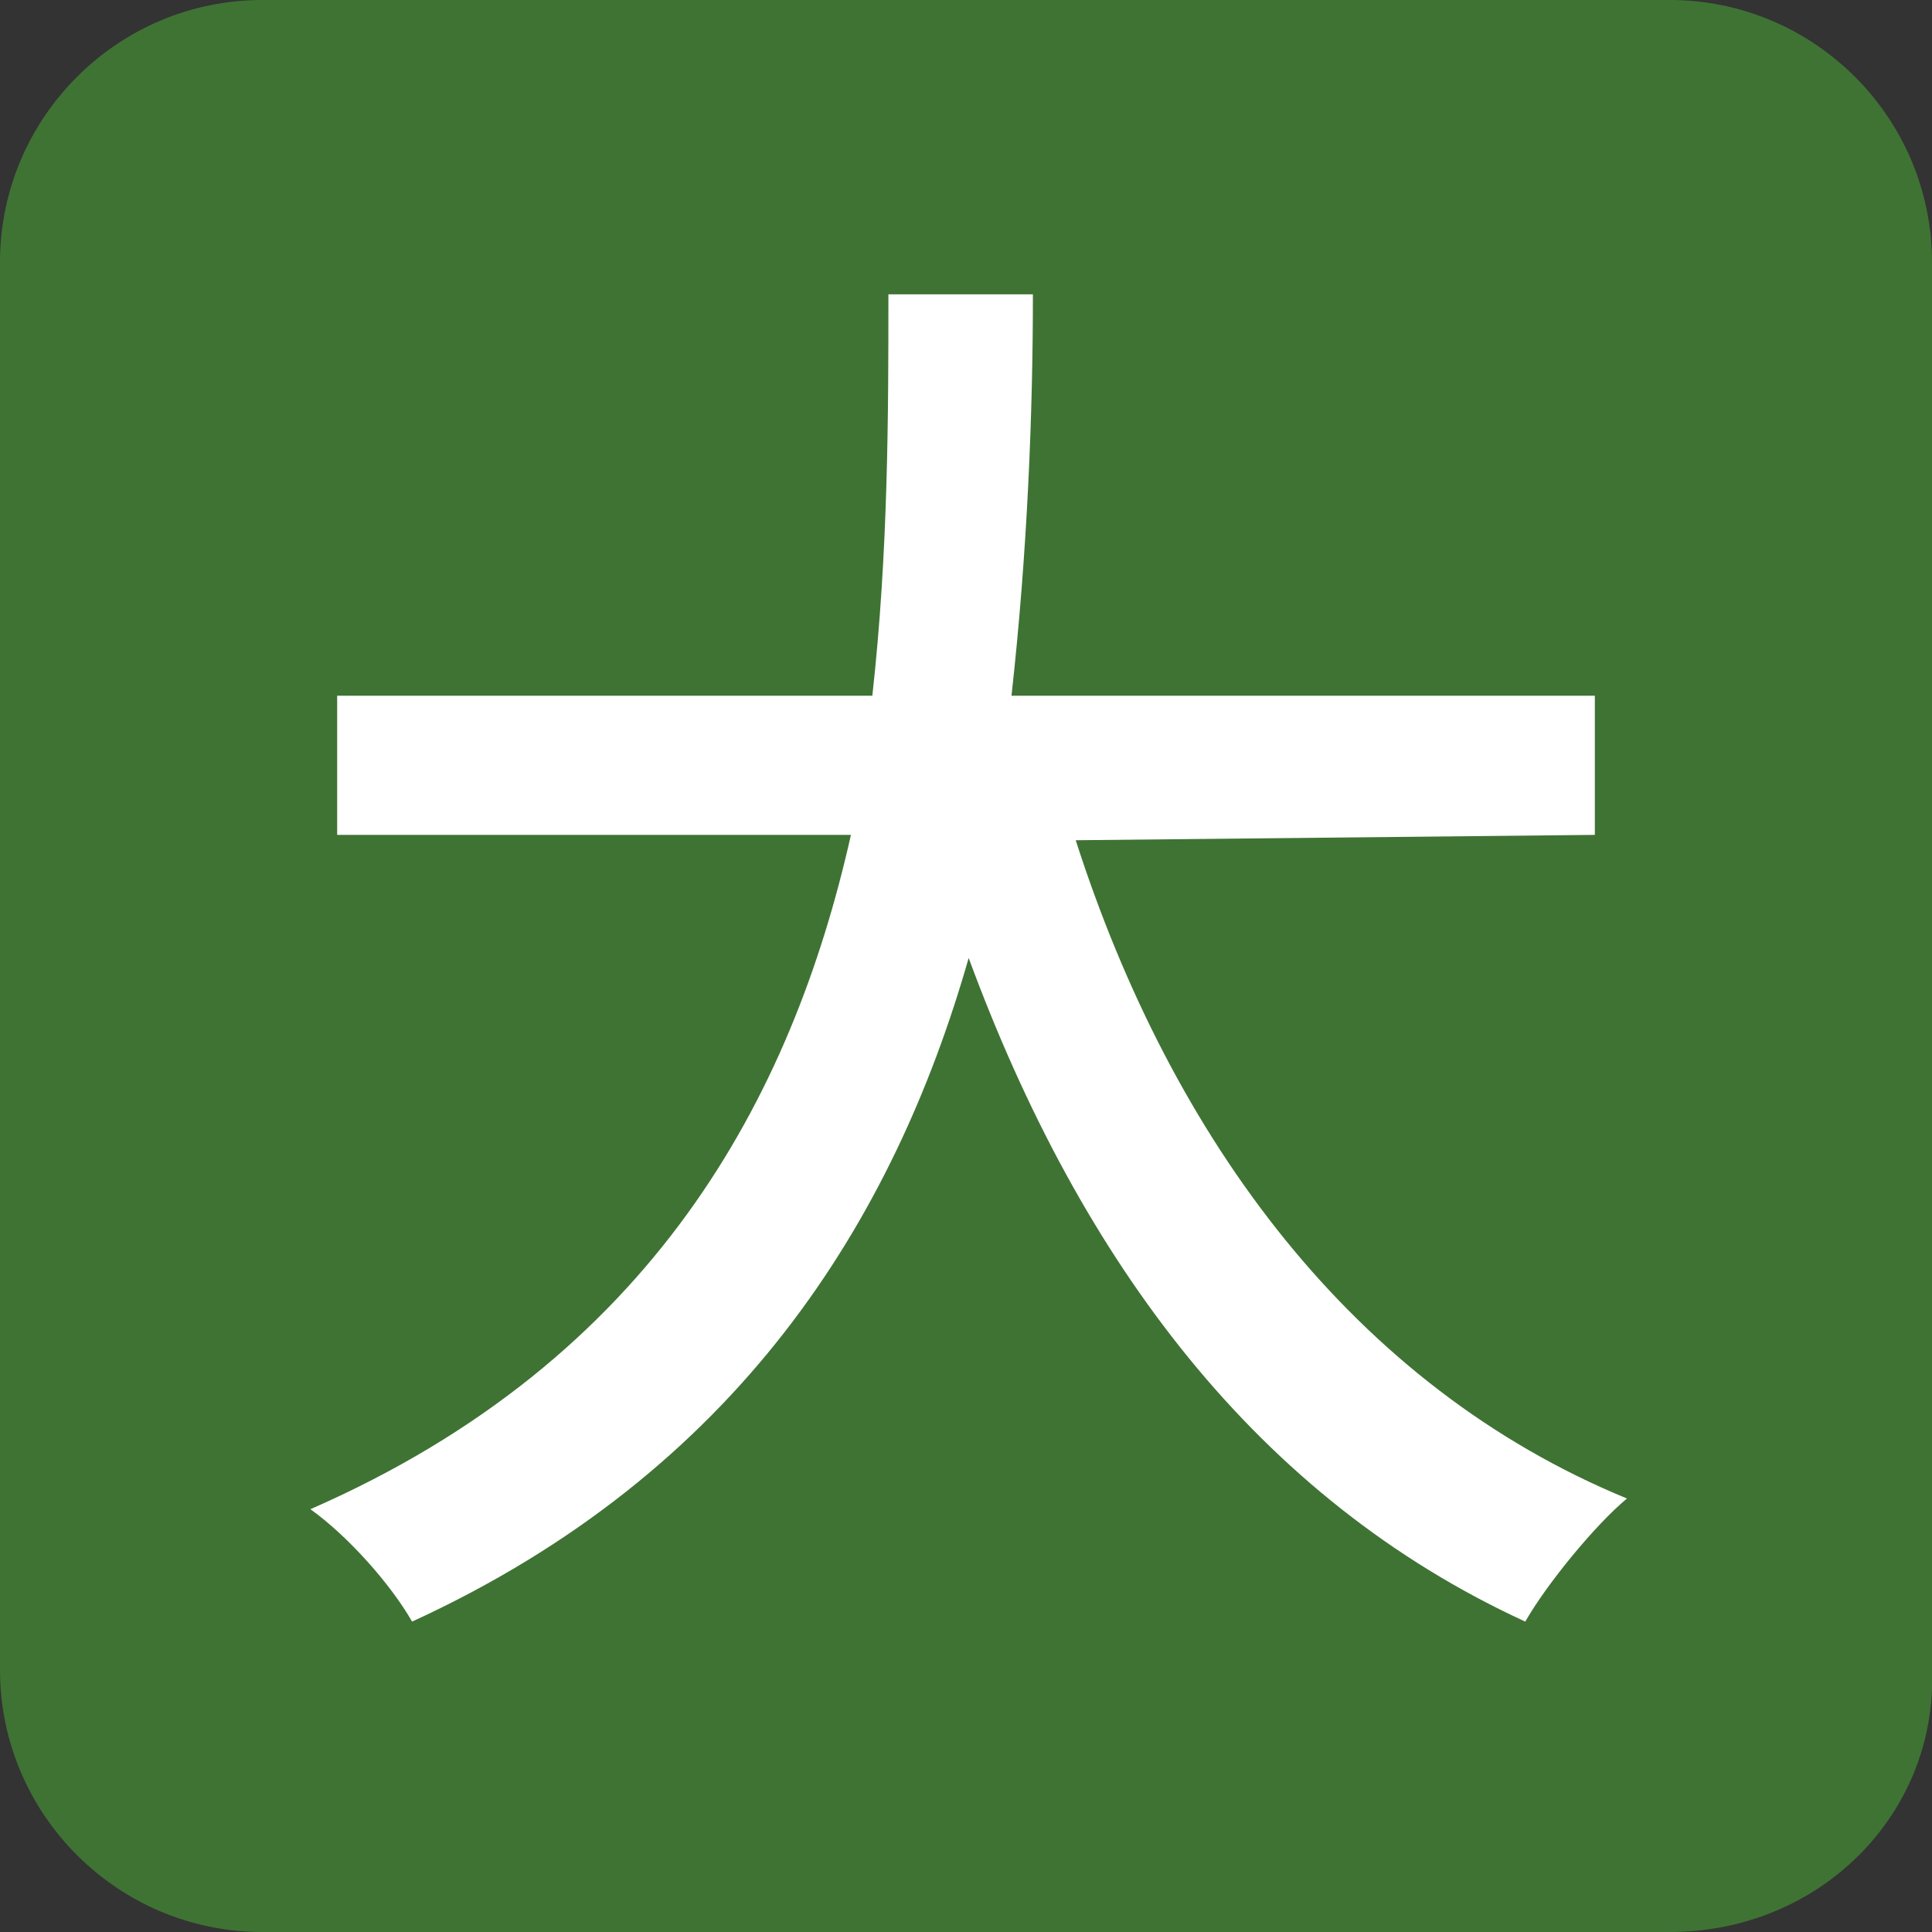
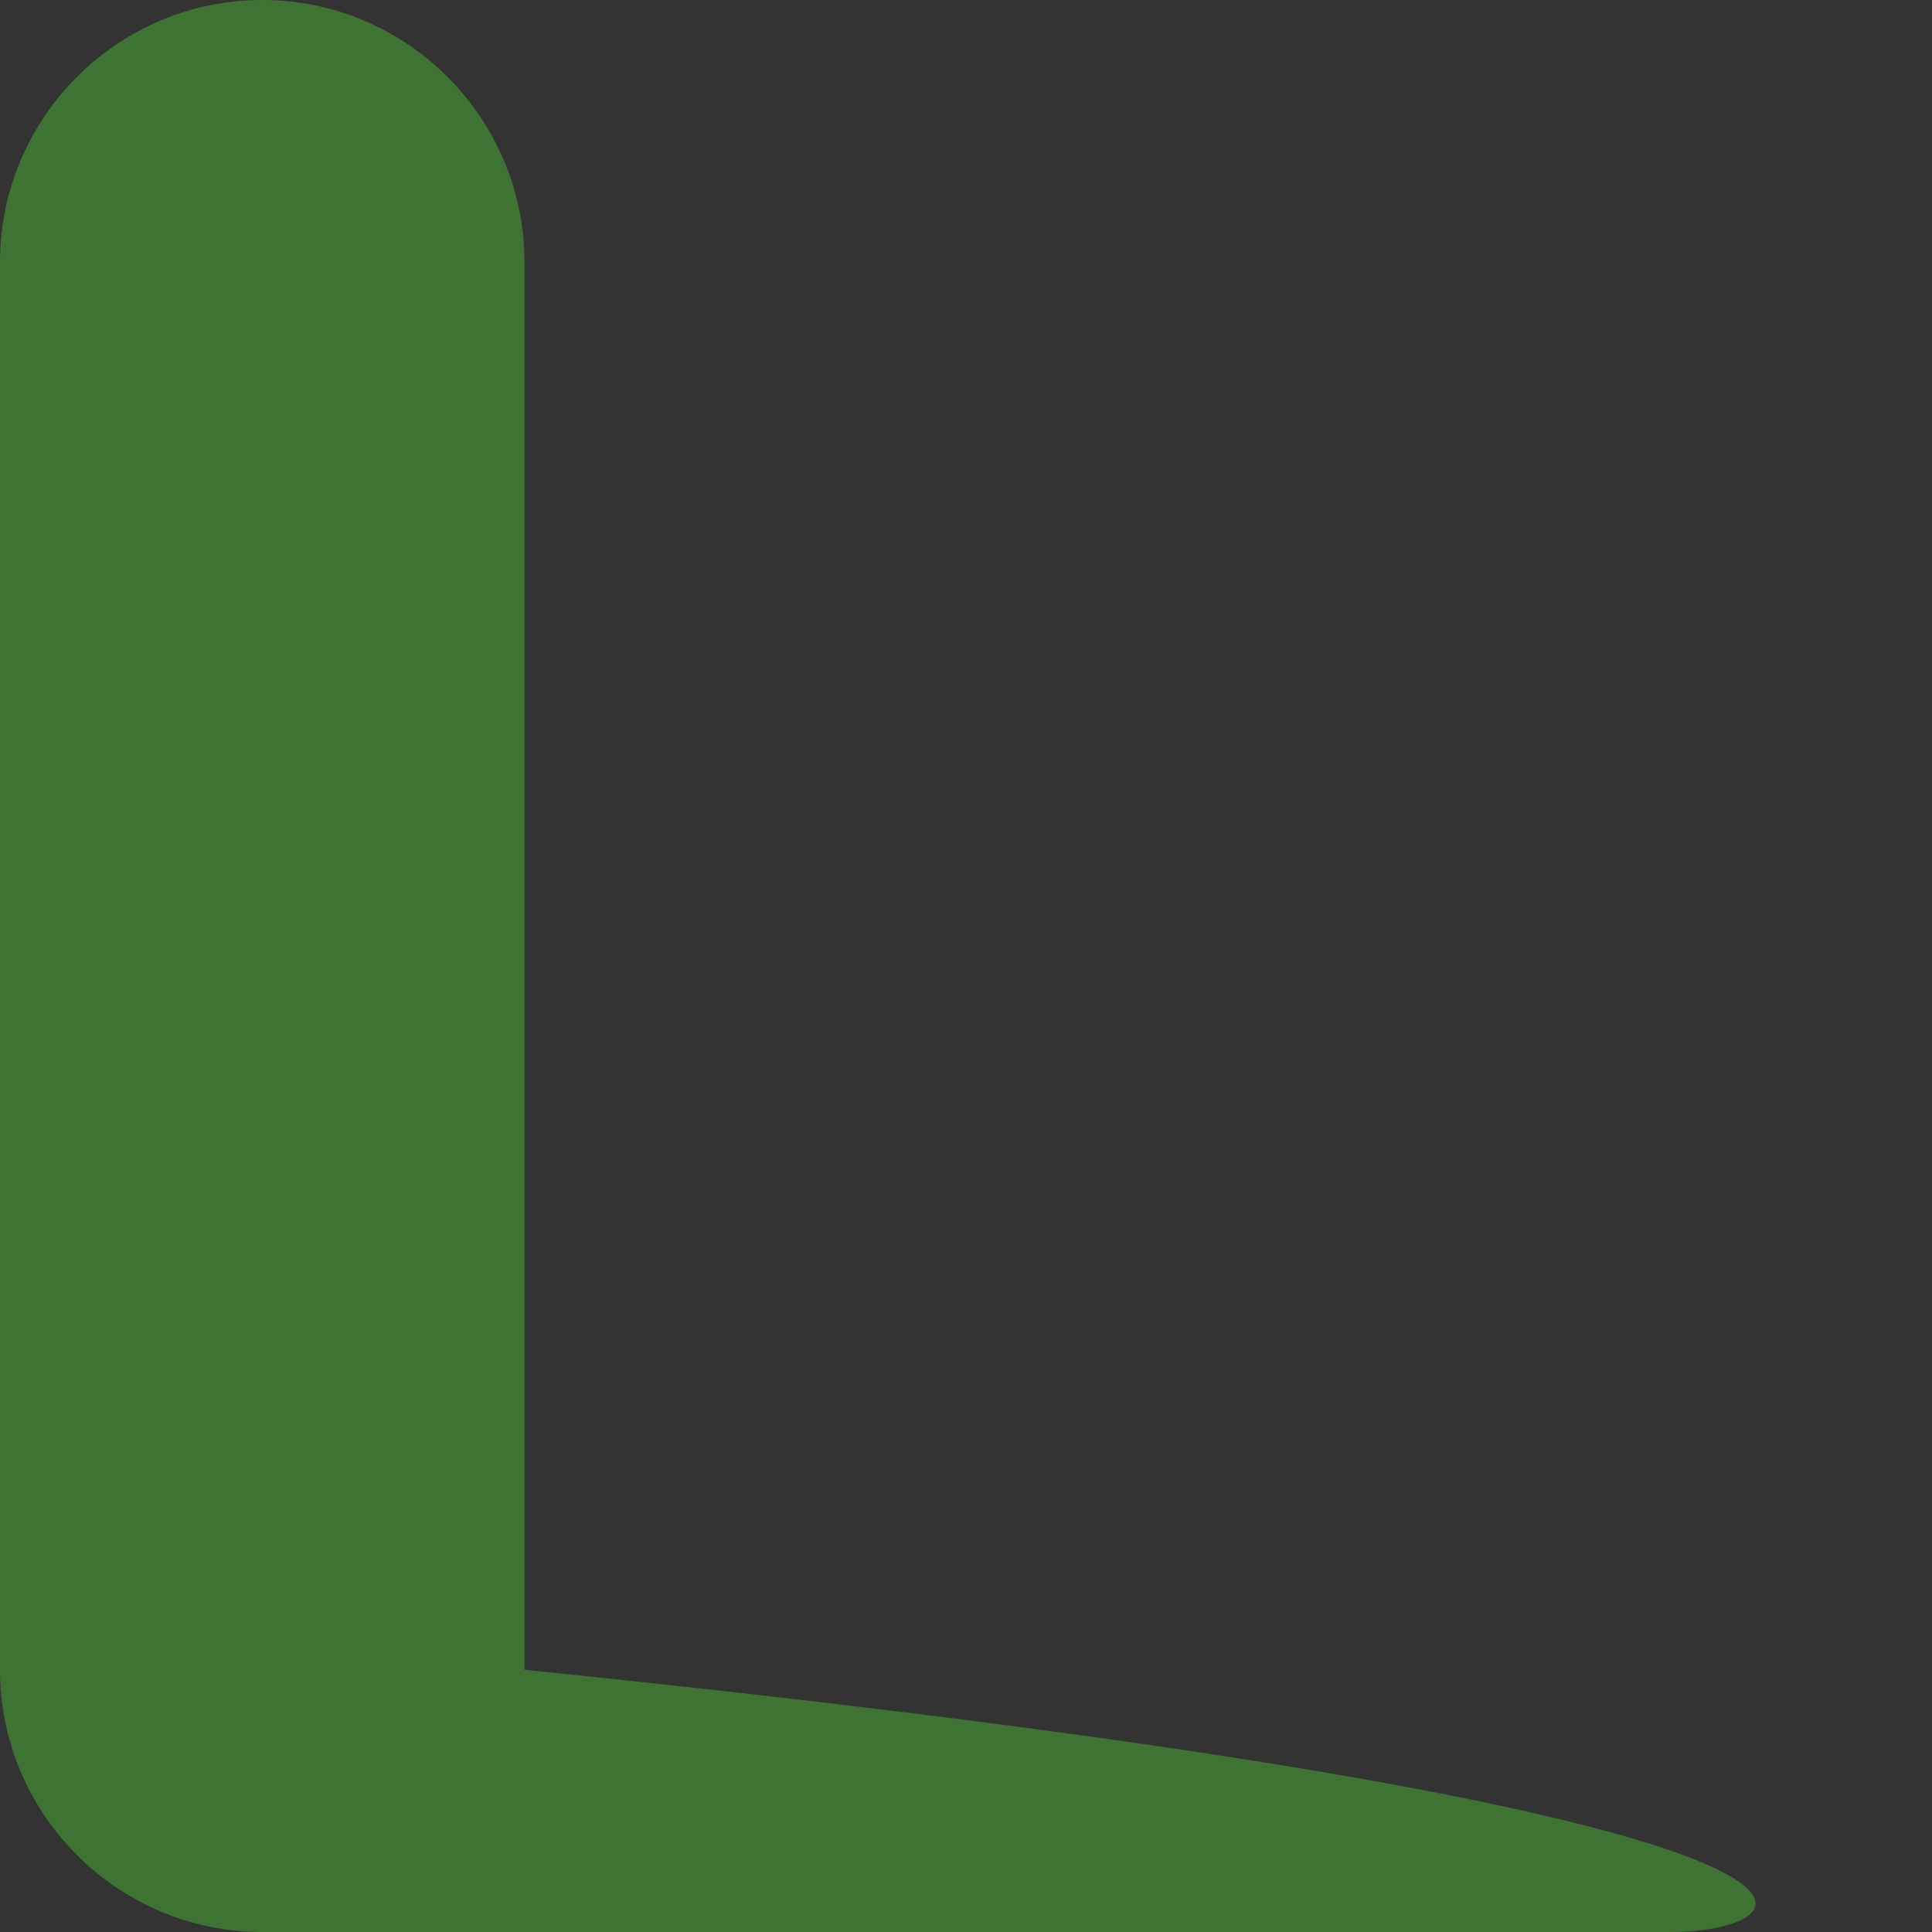
<svg xmlns="http://www.w3.org/2000/svg" version="1.1" x="0px" y="0px" width="36.1px" height="36.1px" viewBox="0 0 36.1 36.1" style="enable-background:new 0 0 36.1 36.1;" xml:space="preserve">
  <rect x="0" y="0" width="36.1" height="36.1" fill="#333333" stroke="none" />
  <style type="text/css">
	.st0{fill:#3F7334;}
	.st1{fill:#FFFFFF;}
</style>
  <g id="base">
</g>
  <g id="fz_x5F_lg">
    <g>
-       <path class="st0" d="M31.2,36.1H4.9c-2.7,0-4.9-2.2-4.9-4.9V4.9C0,2.2,2.2,0,4.9,0h26.3c2.7,0,4.9,2.2,4.9,4.9v26.3    C36.2,33.9,34,36.1,31.2,36.1z" />
+       <path class="st0" d="M31.2,36.1H4.9c-2.7,0-4.9-2.2-4.9-4.9V4.9C0,2.2,2.2,0,4.9,0c2.7,0,4.9,2.2,4.9,4.9v26.3    C36.2,33.9,34,36.1,31.2,36.1z" />
      <g>
-         <path class="st1" d="M20.1,15.7c1.8,5.6,5.2,10.2,10.3,12.3c-0.6,0.5-1.5,1.6-1.9,2.3c-5-2.3-8.3-6.7-10.4-12.4     c-1.4,4.9-4.3,9.6-10.4,12.4c-0.4-0.7-1.2-1.6-1.9-2.1c6.4-2.8,9-7.7,10.1-12.6H6.3V13h10c0.3-2.7,0.3-5.3,0.3-7.5h2.7     c0,2.2-0.1,4.8-0.4,7.5h10.9v2.6L20.1,15.7L20.1,15.7z" />
-       </g>
+         </g>
    </g>
  </g>
  <g id="fz_x5F_md">
</g>
  <g id="レイヤー_4">
</g>
</svg>